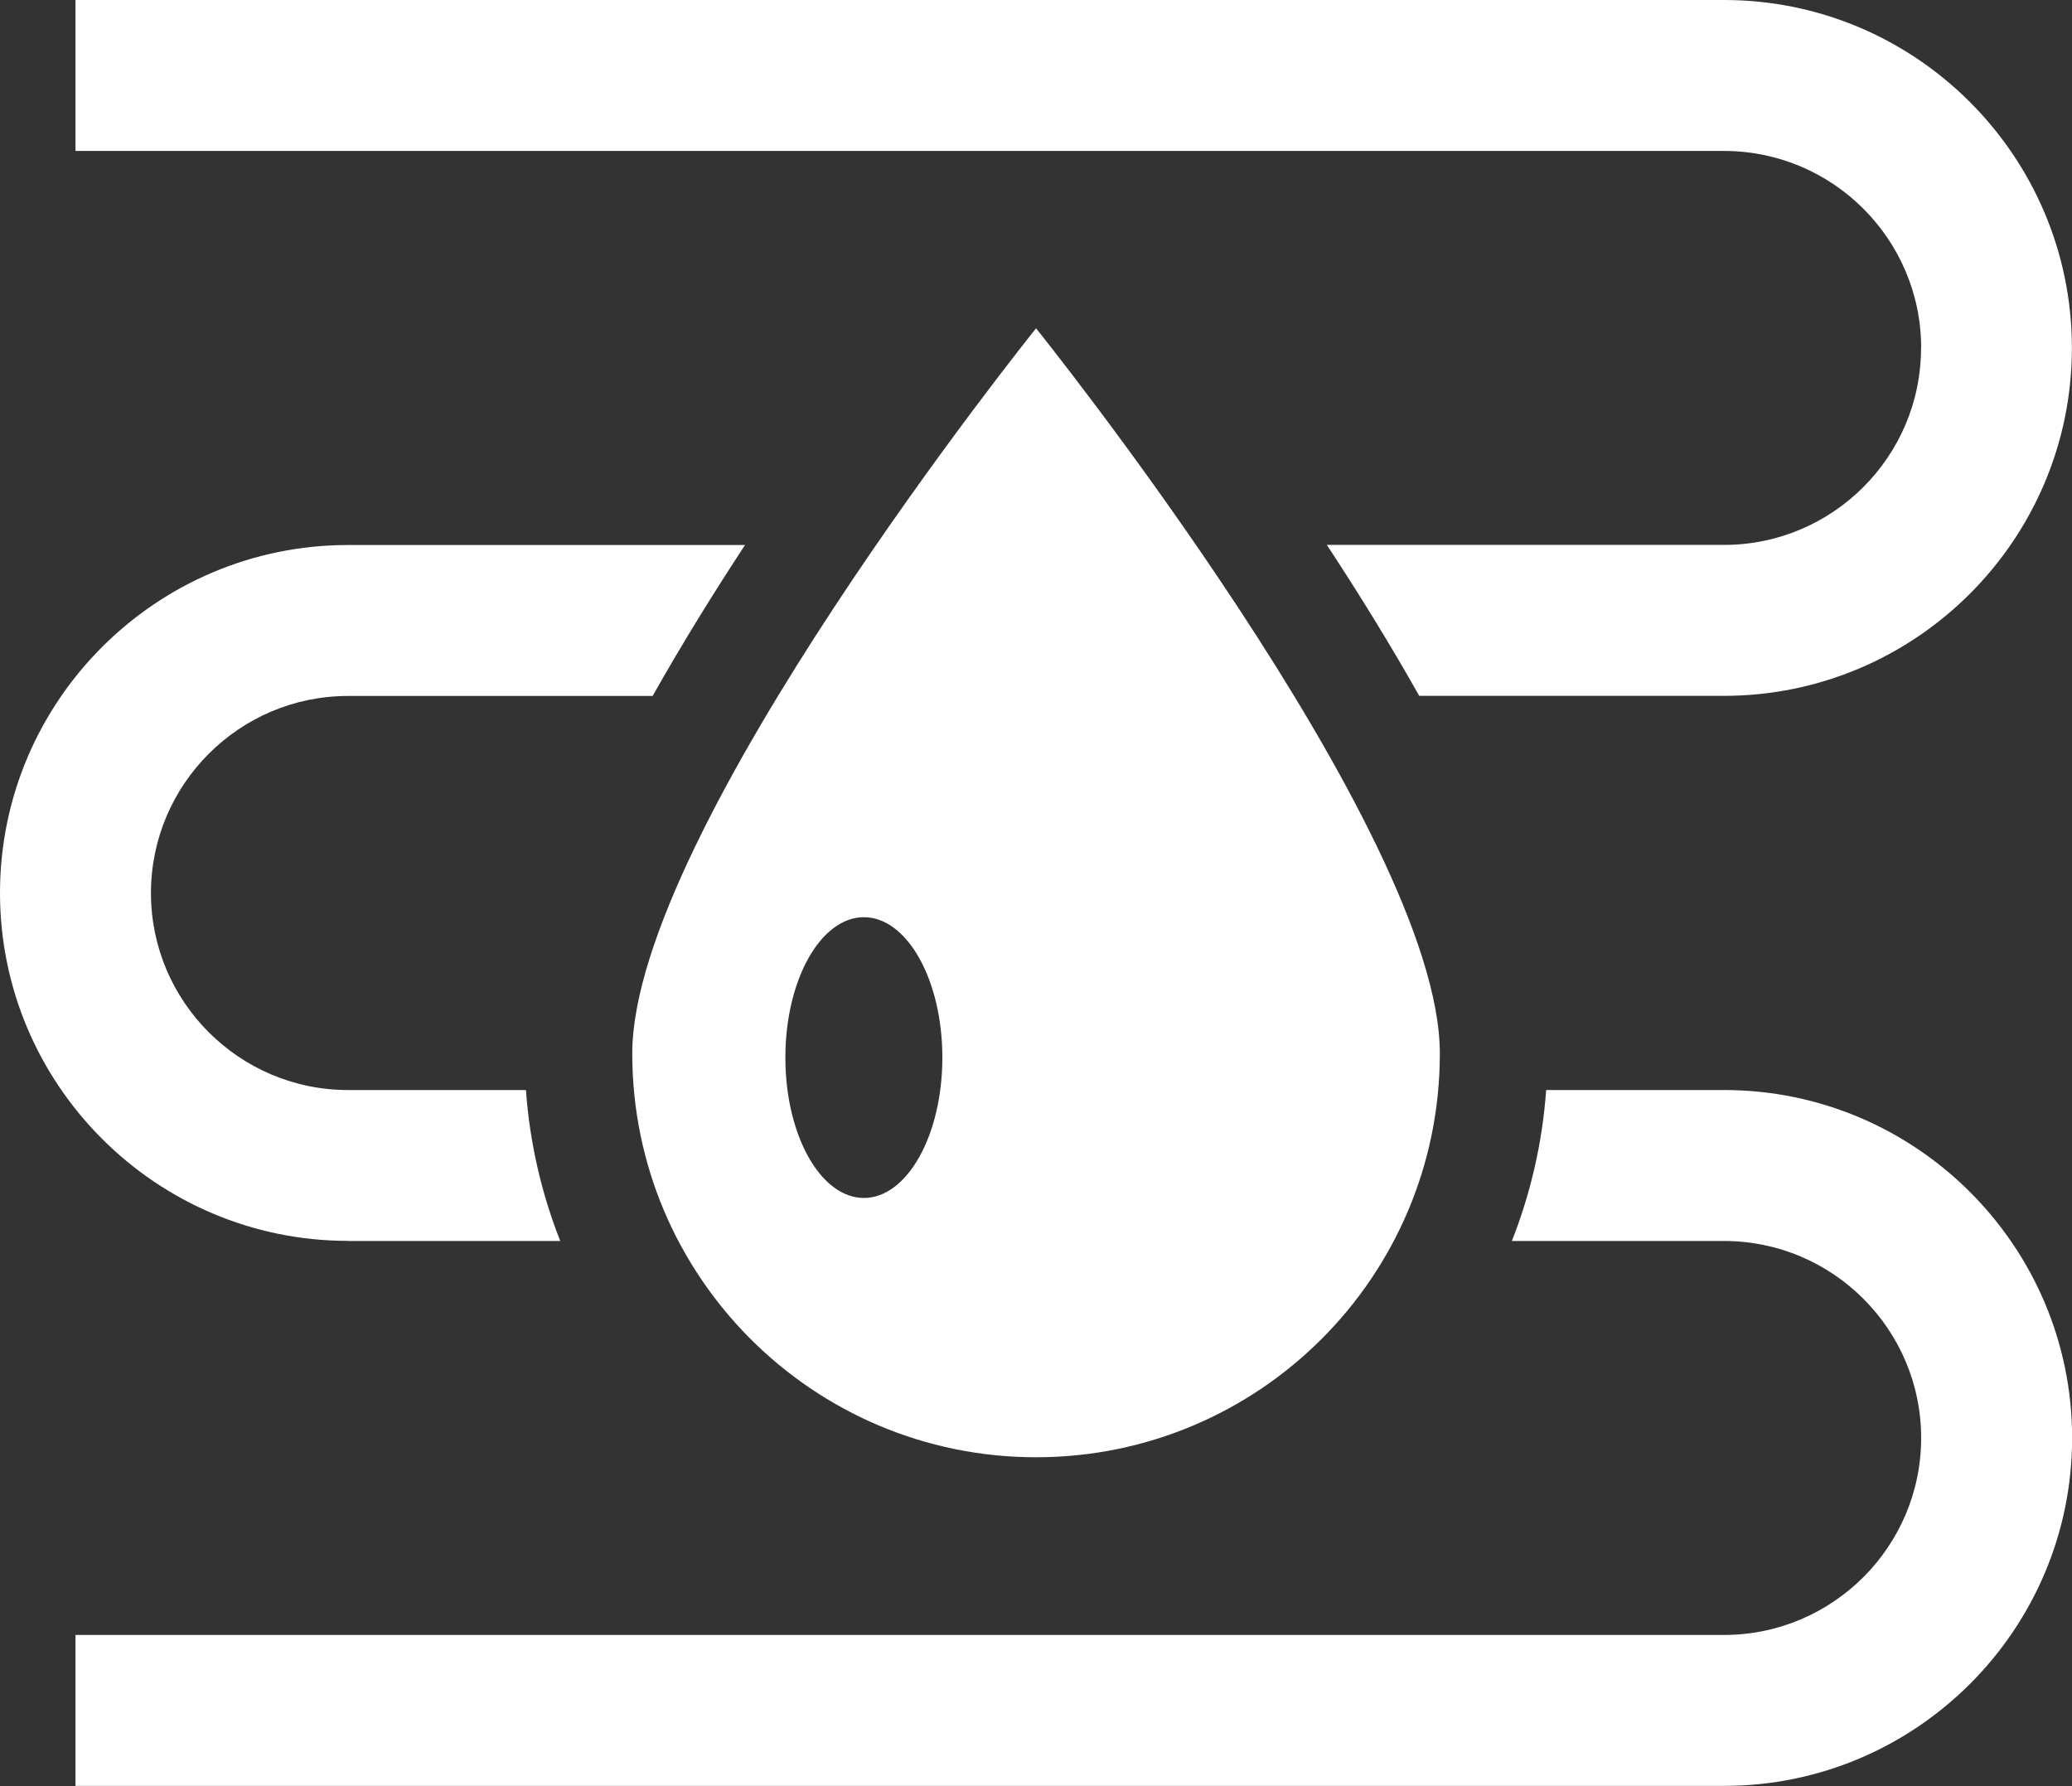
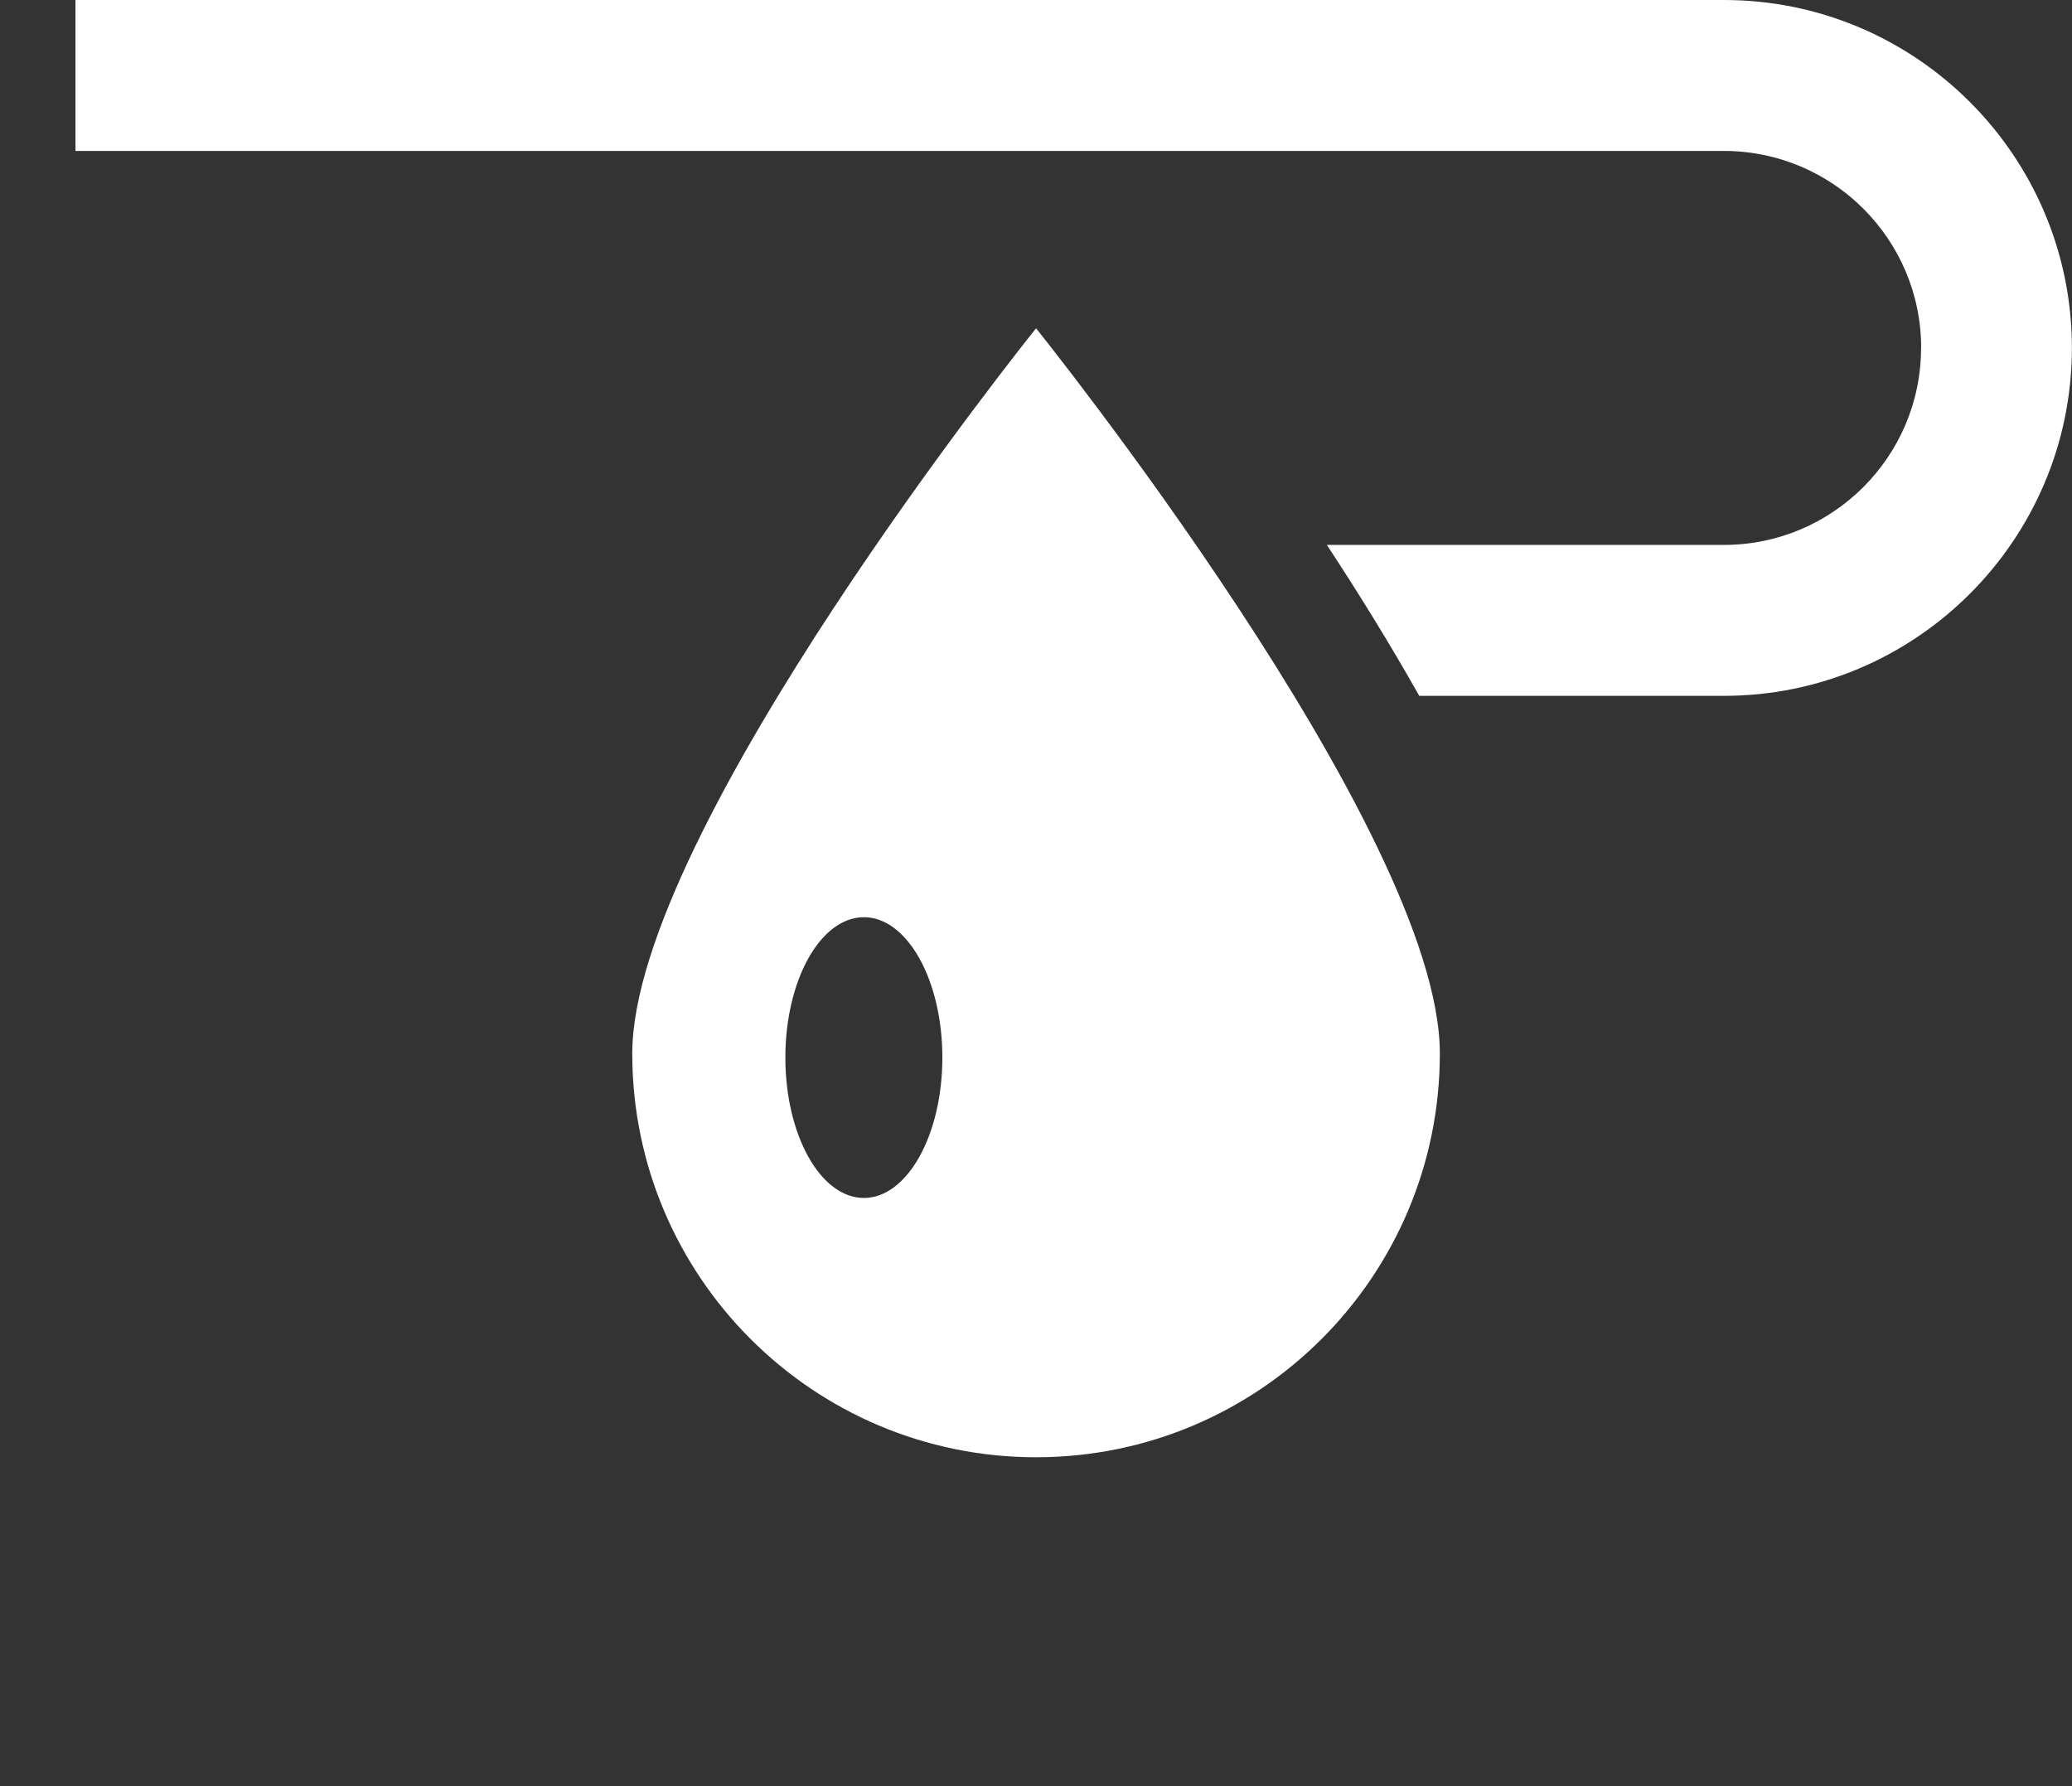
<svg xmlns="http://www.w3.org/2000/svg" id="Layer_2" data-name="Layer 2" viewBox="0 0 192.17 165.65">
  <rect x="0" y="0" width="192.17" height="165.65" fill="#333333" stroke="none" />
  <defs>
    <style> .cls-1 { fill: #fff; } </style>
  </defs>
  <g id="Layer_2-2" data-name="Layer 2">
    <g>
-       <path class="cls-1" d="m159.9,101.1h-16.5c-.35,4.91-1.45,9.61-3.18,14h19.68c10.08,0,18.28,8.2,18.28,18.27s-8.2,18.27-18.28,18.27H7v14h152.9c17.8,0,32.28-14.48,32.28-32.27s-14.48-32.27-32.28-32.27Z" />
      <path class="cls-1" d="m178.17,32.27c0,10.08-8.2,18.27-18.28,18.27h-36.83c2.94,4.47,5.87,9.21,8.57,14h28.25c17.8,0,32.28-14.48,32.28-32.27S177.69,0,159.9,0H7v14h152.9c10.08,0,18.28,8.2,18.28,18.27Z" />
-       <path class="cls-1" d="m32.28,115.1h19.68c-1.73-4.39-2.83-9.09-3.18-14h-16.5c-10.08,0-18.28-8.2-18.28-18.27s8.2-18.28,18.28-18.28h28.25c2.7-4.79,5.63-9.53,8.57-14h-36.83C14.48,50.55,0,65.03,0,82.82s14.48,32.27,32.28,32.27Z" />
      <path class="cls-1" d="m58.64,97.71c0,20.68,16.77,37.45,37.45,37.45s37.45-16.76,37.45-37.45S96.09,30.45,96.09,30.45c0,0-37.45,46.58-37.45,67.26Zm21.48,13.4c-4.02,0-7.28-5.83-7.28-13.02s3.26-13.02,7.28-13.02,7.28,5.83,7.28,13.02-3.26,13.02-7.28,13.02Z" />
    </g>
  </g>
</svg>